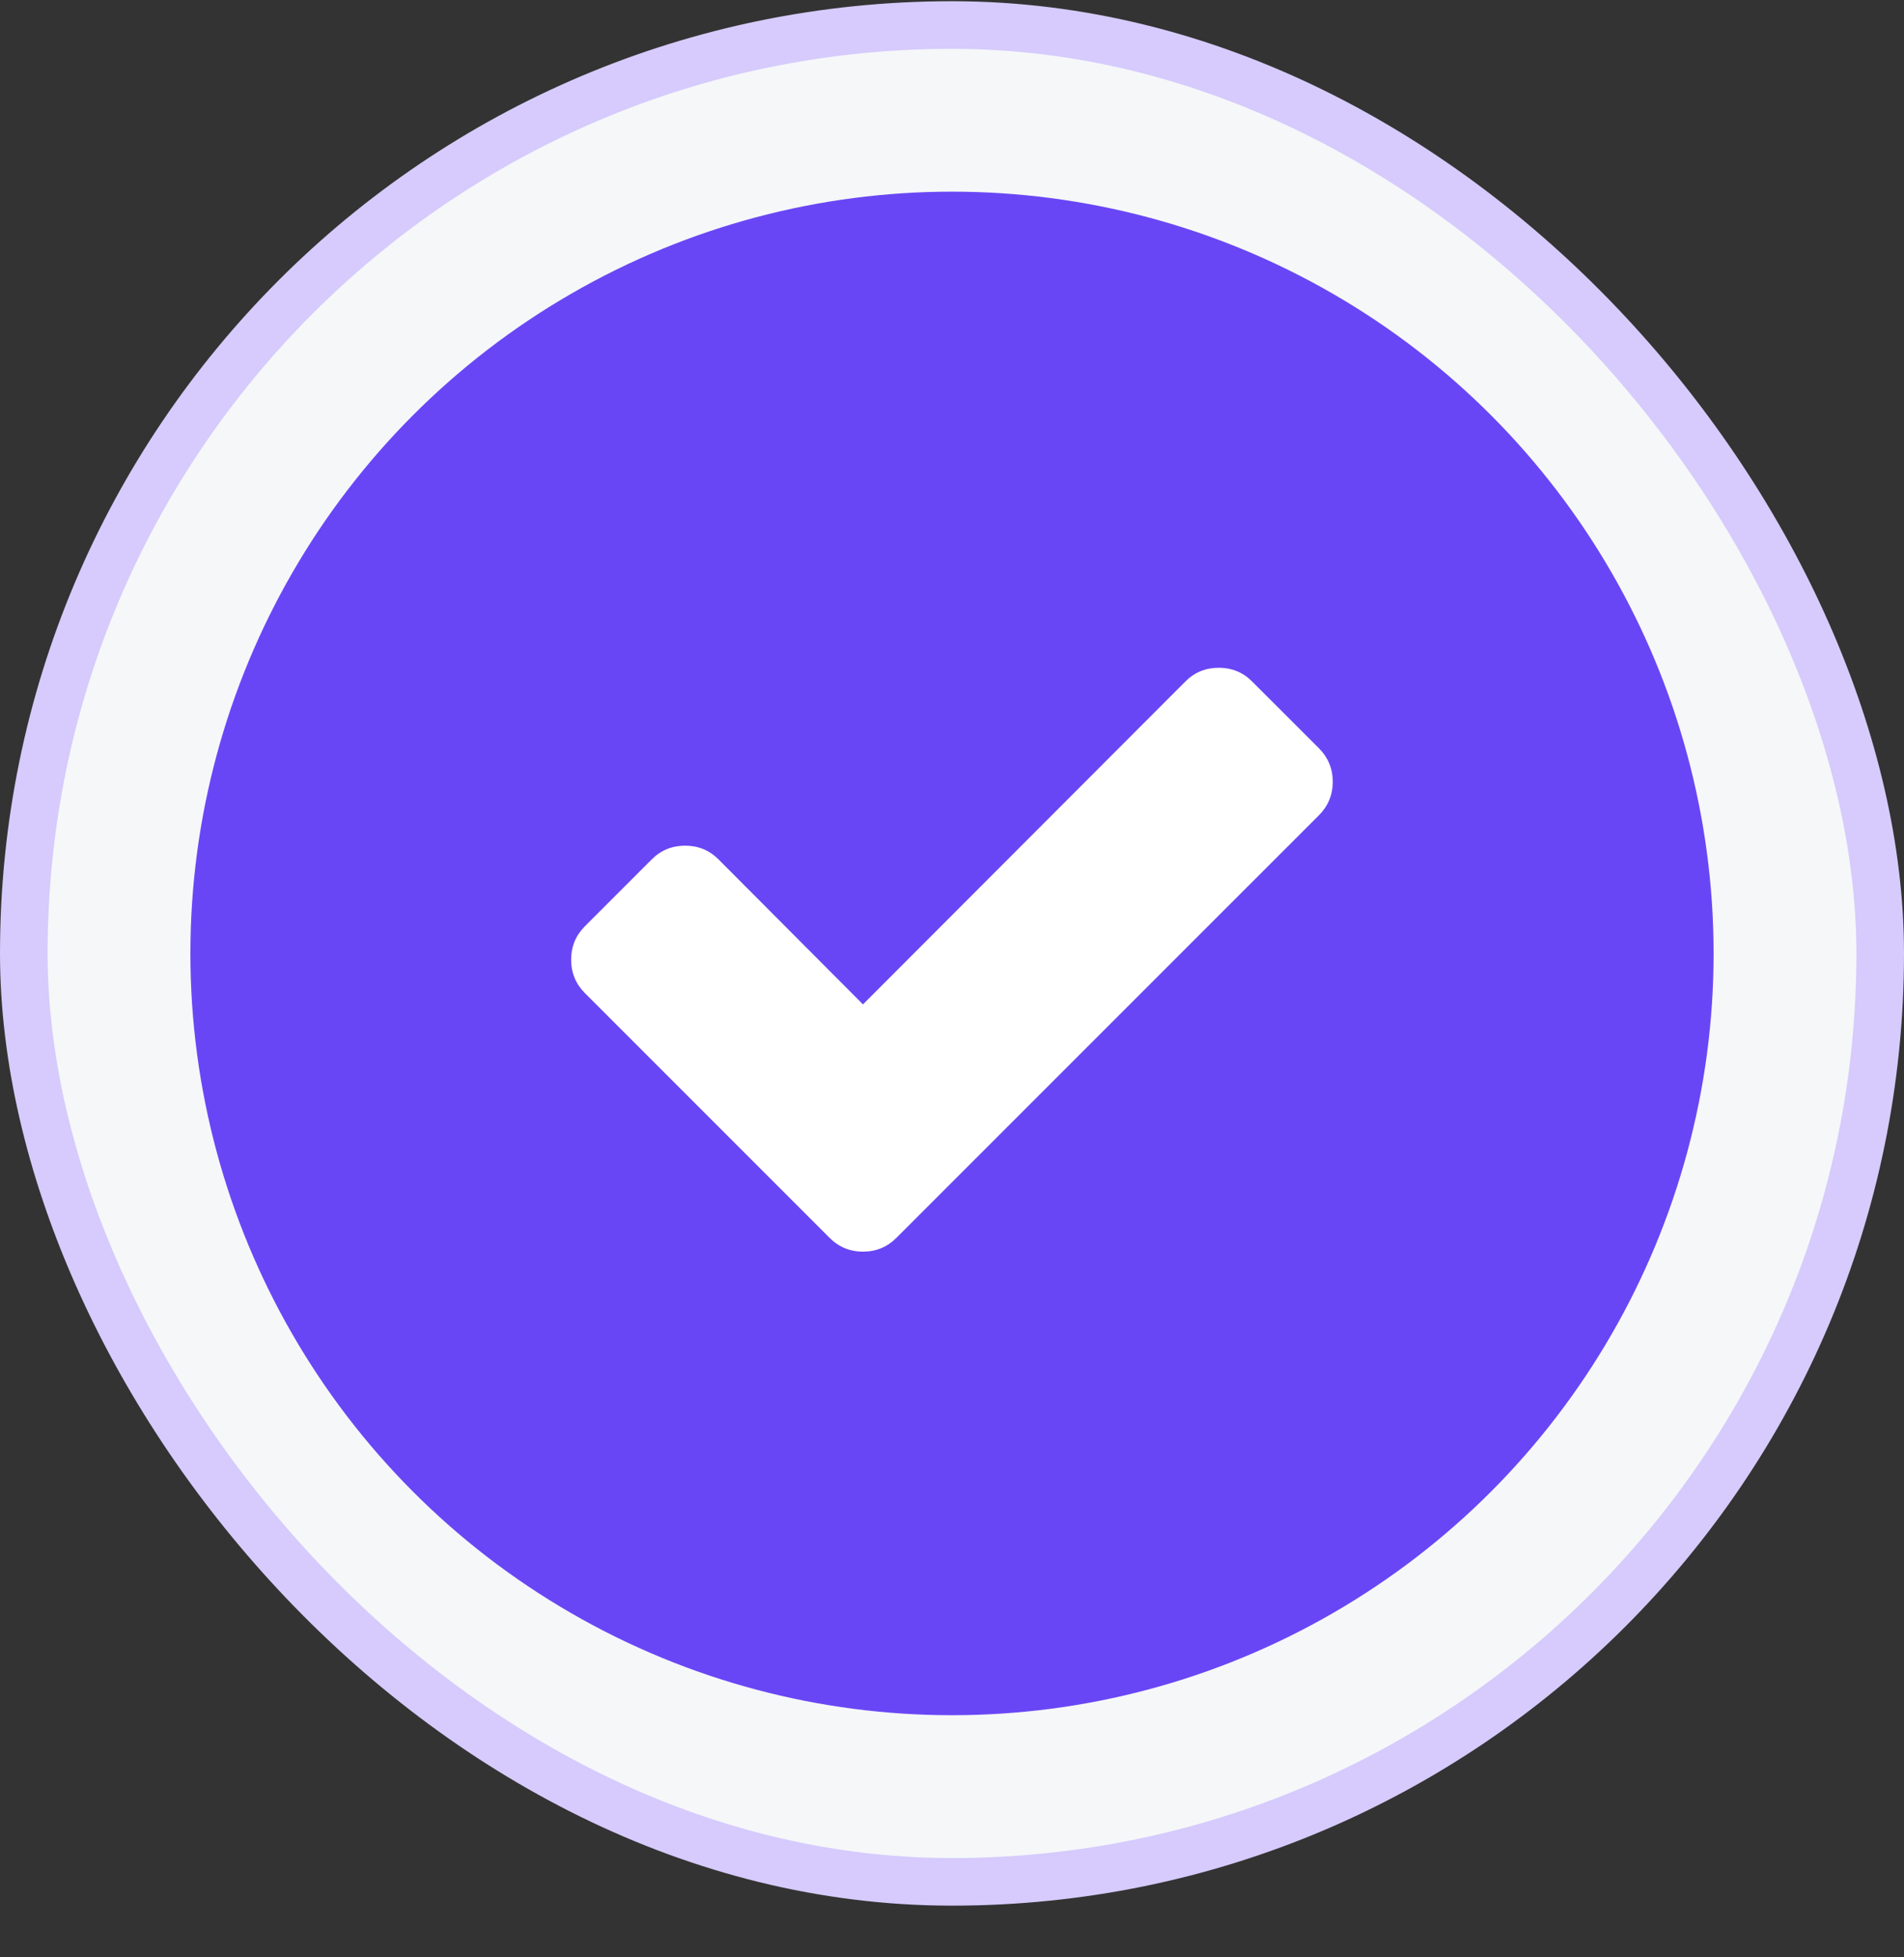
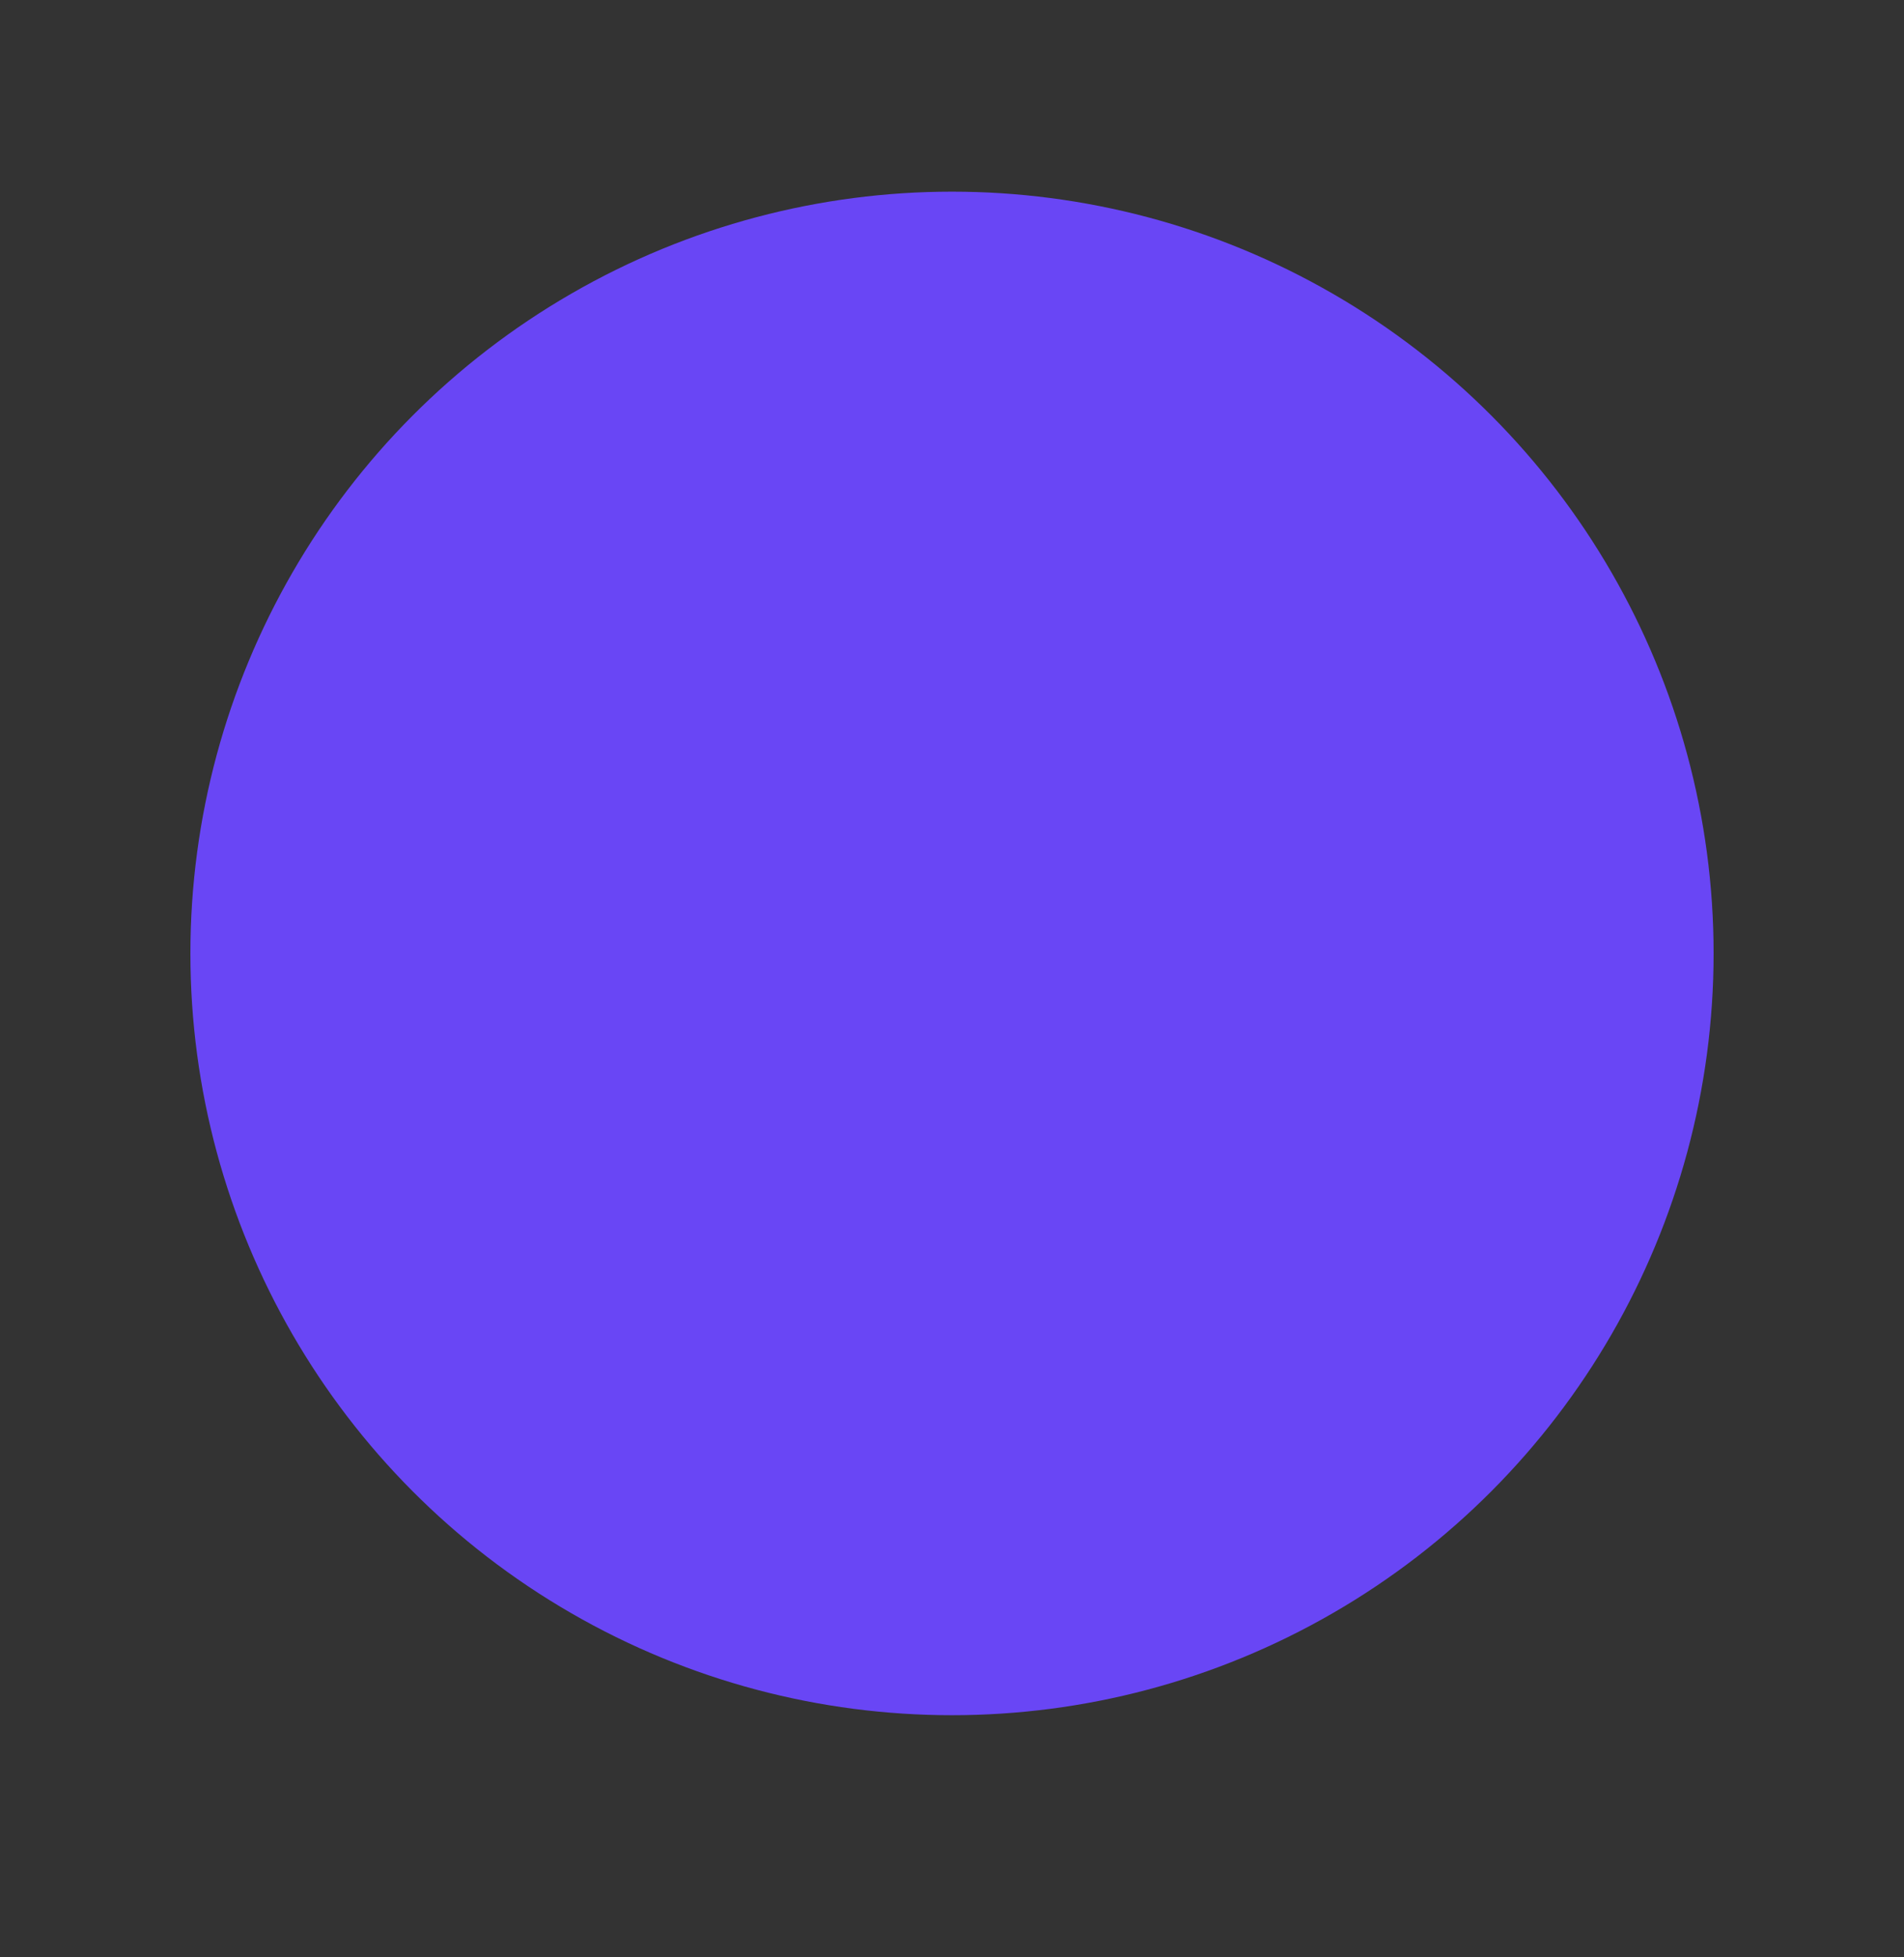
<svg xmlns="http://www.w3.org/2000/svg" width="36" height="37" viewBox="0 0 36 37" fill="none">
  <rect x="0" y="0" width="36" height="37" fill="#333333" stroke="none" />
-   <rect x="0.45" y="0.473" width="35.1" height="35.1" rx="17.55" fill="#F5F7F9" />
  <circle cx="18" cy="18.023" r="14.4" fill="#6946F5" />
-   <path d="M24.939 14.146L23.675 12.883C23.502 12.709 23.291 12.623 23.044 12.623C22.796 12.623 22.585 12.709 22.412 12.883L16.317 18.986L13.586 16.246C13.412 16.072 13.202 15.986 12.954 15.986C12.706 15.986 12.496 16.072 12.322 16.246L11.059 17.509C10.886 17.683 10.799 17.893 10.799 18.141C10.799 18.389 10.886 18.6 11.059 18.773L14.422 22.136L15.685 23.399C15.859 23.573 16.07 23.66 16.317 23.66C16.565 23.66 16.776 23.573 16.949 23.399L18.212 22.136L24.939 15.41C25.112 15.236 25.199 15.026 25.199 14.778C25.199 14.53 25.112 14.32 24.939 14.146Z" fill="white" />
-   <rect x="0.45" y="0.473" width="35.1" height="35.1" rx="17.55" stroke="#D6CBFC" stroke-width="0.9" />
</svg>